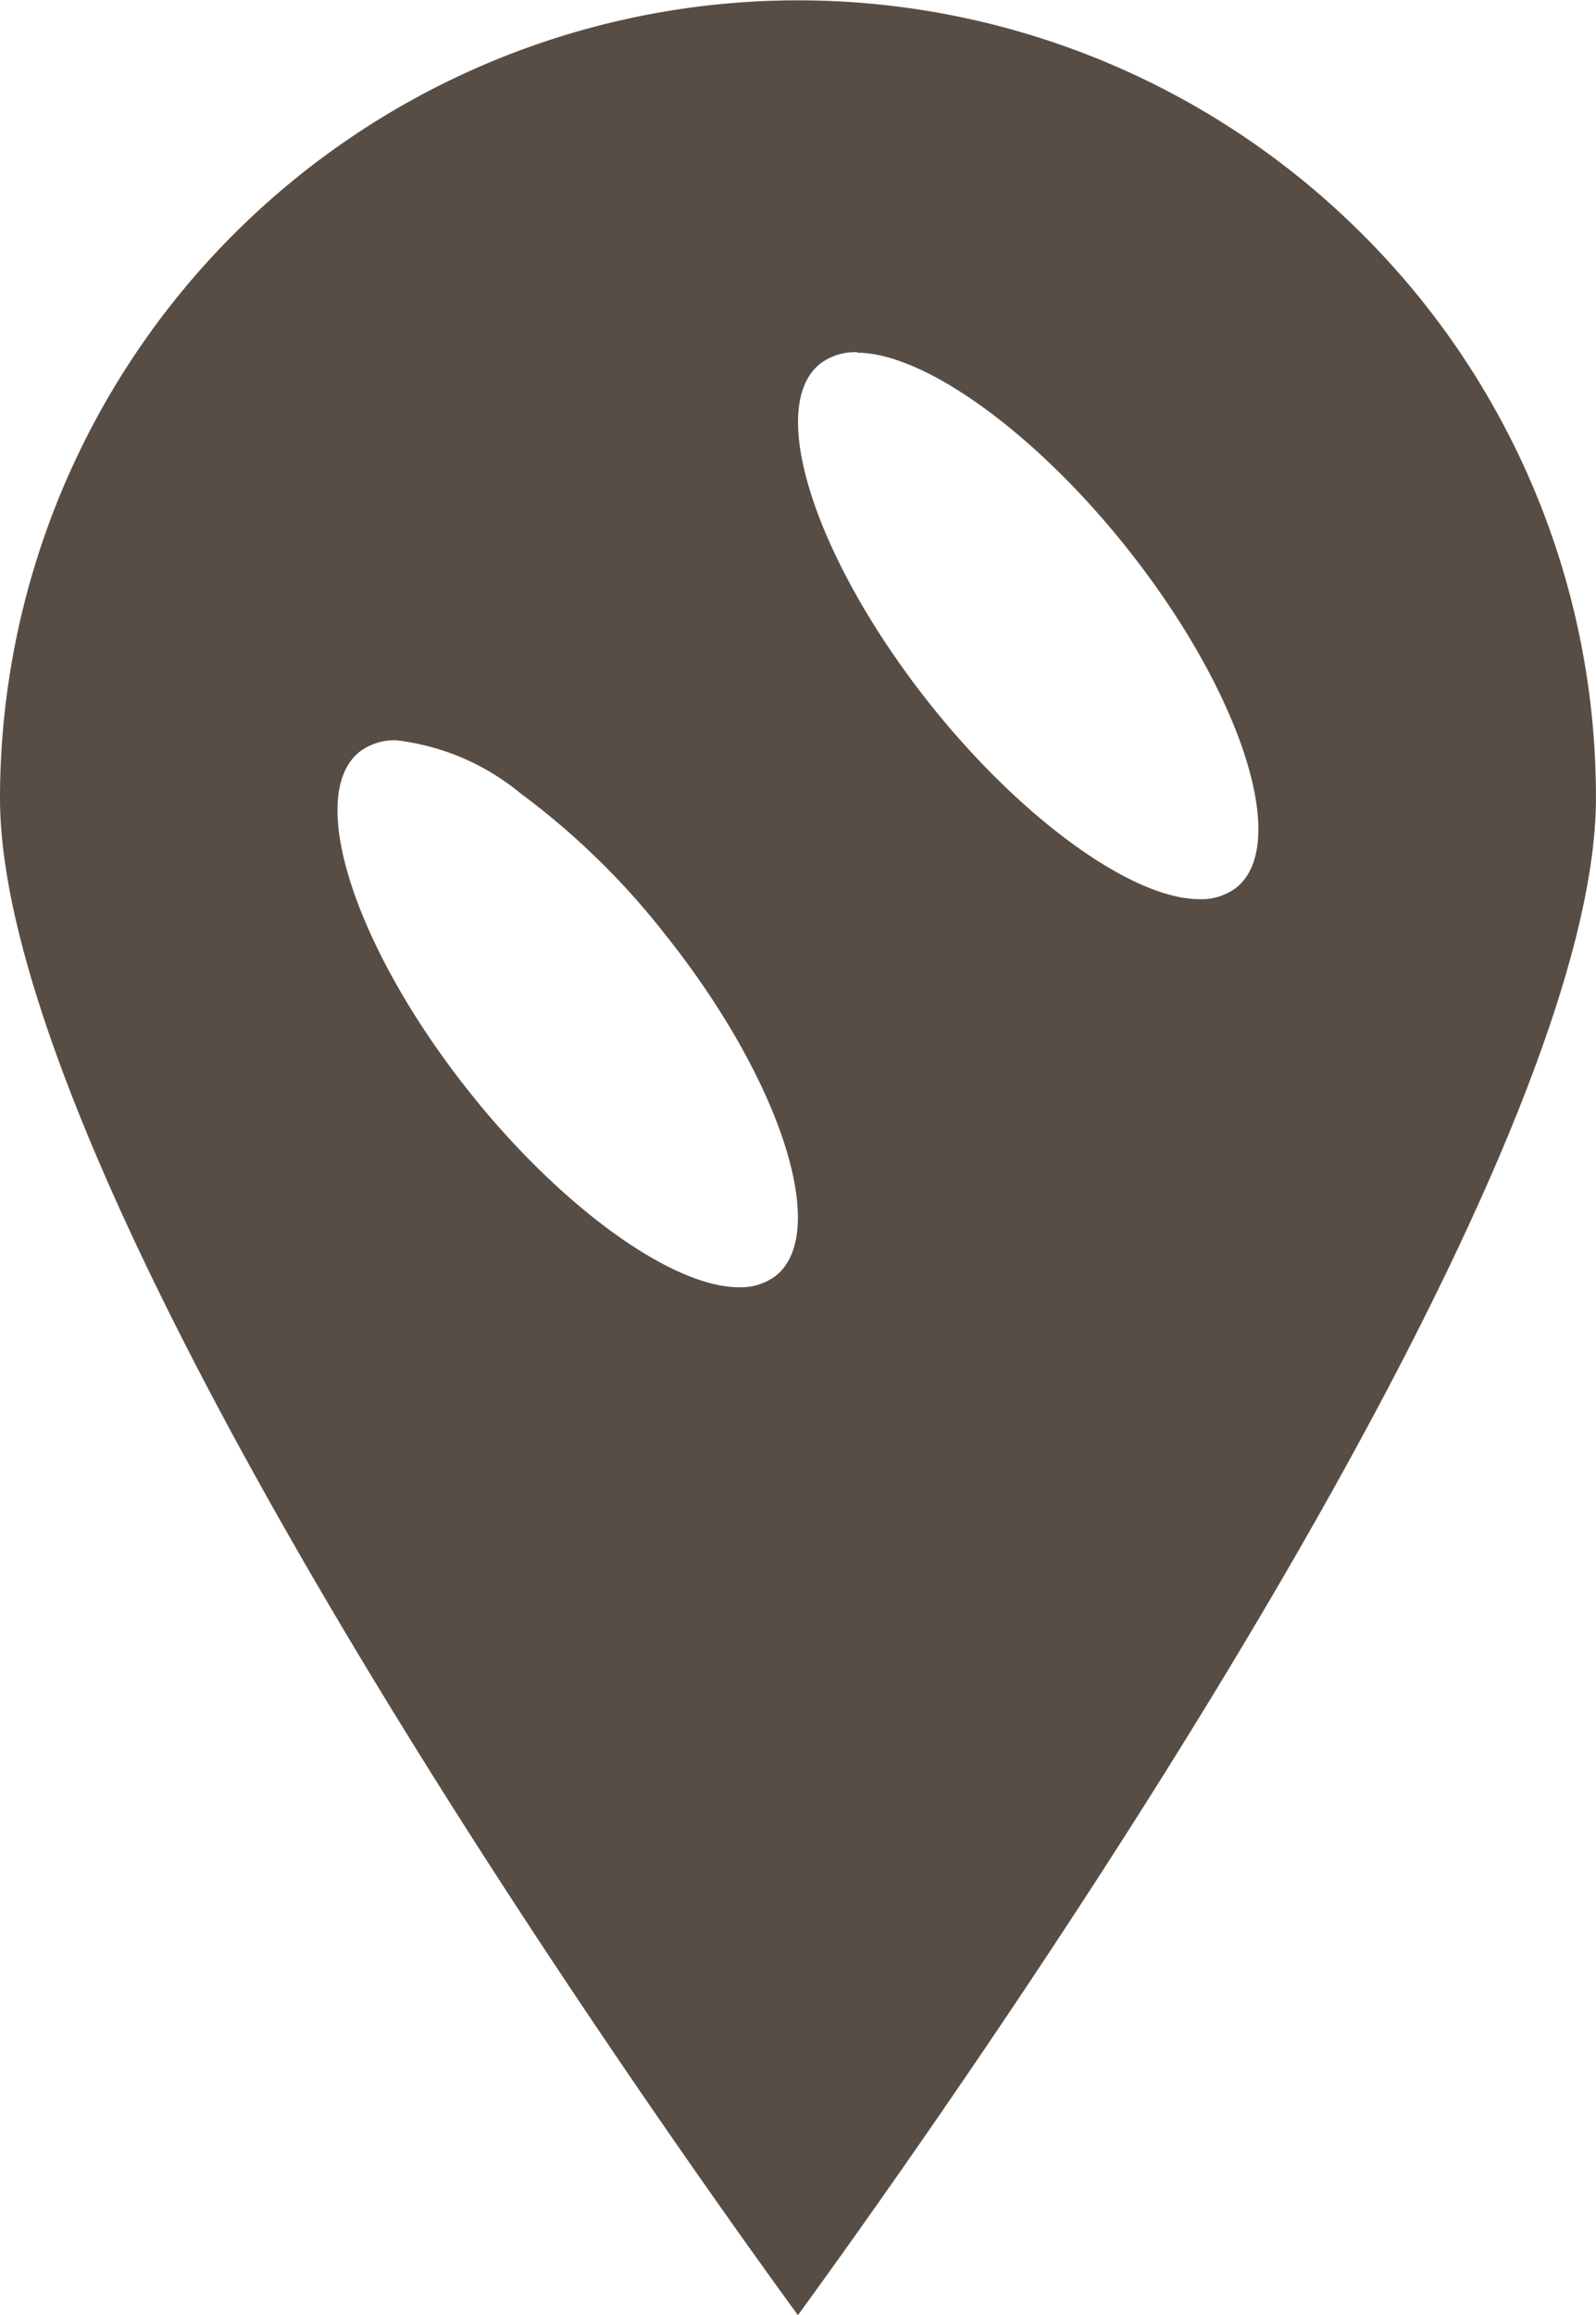
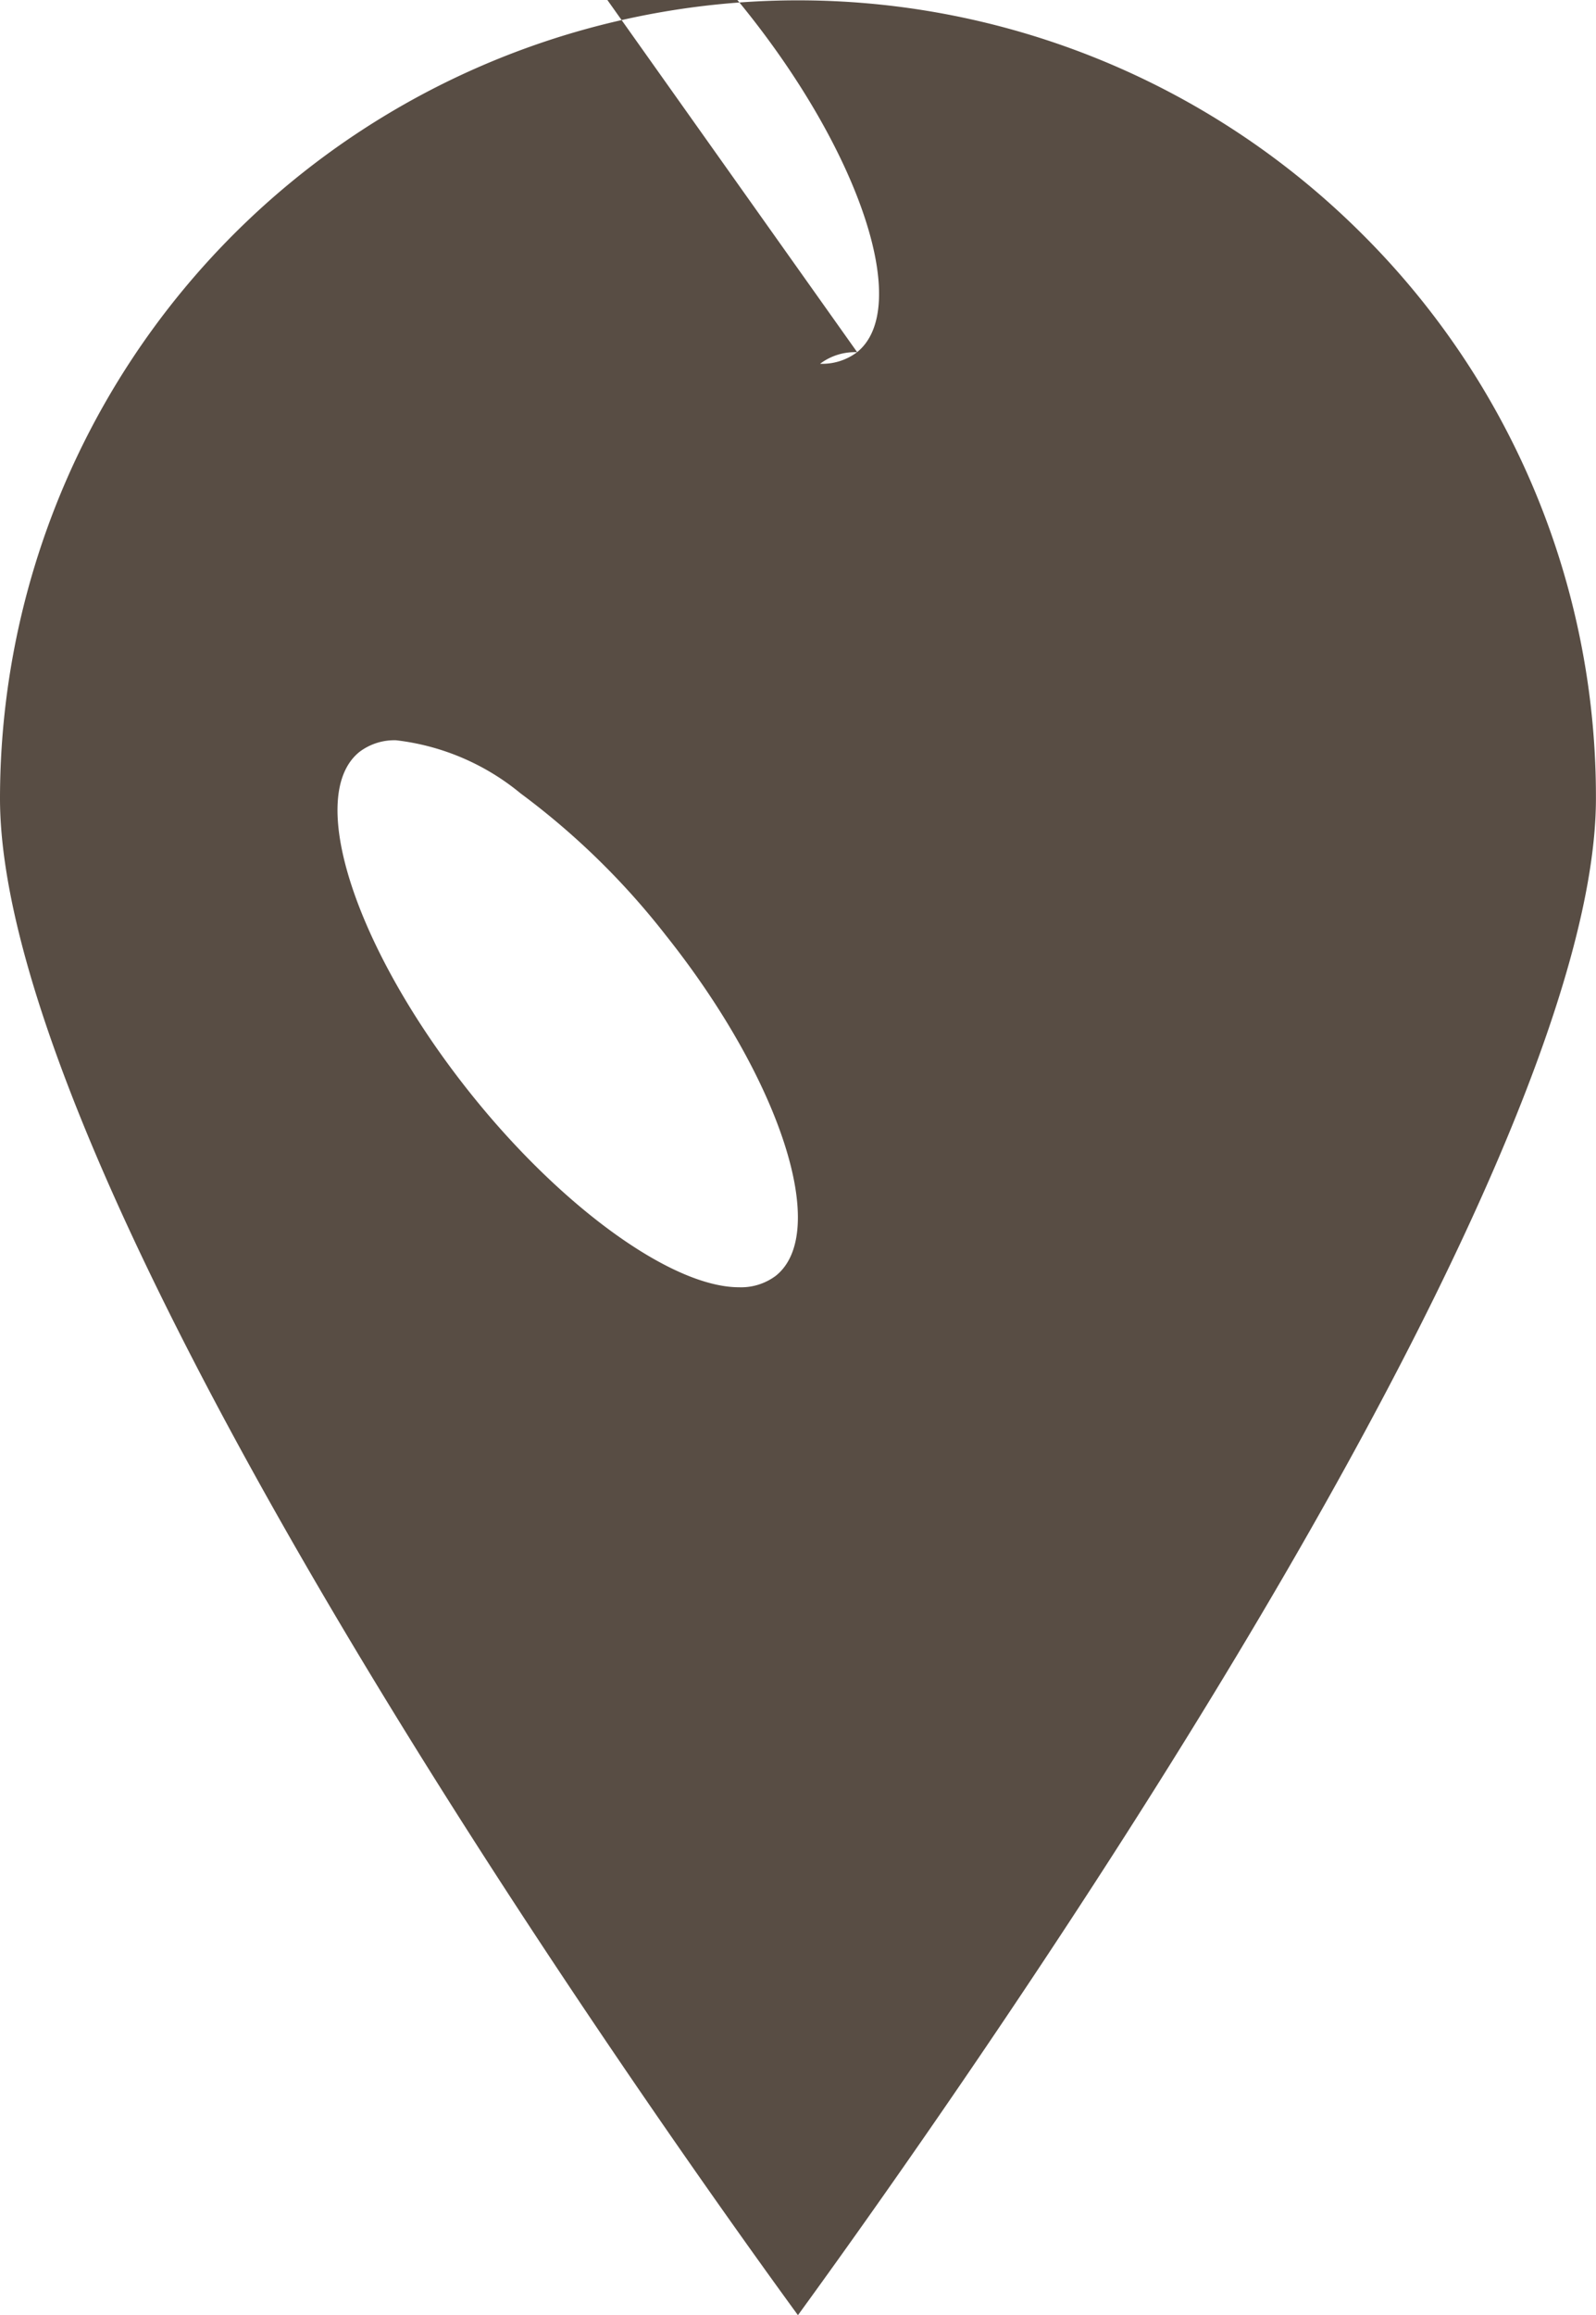
<svg xmlns="http://www.w3.org/2000/svg" width="22.073" height="32" viewBox="0 0 22.073 32">
-   <path id="Esclusione_7" data-name="Esclusione 7" d="M11.536,32.5h0c-.677-.927-3.066-4.245-5.406-8.029C2.447,18.515.5,14.042.5,11.536a11.037,11.037,0,0,1,18.84-7.8,10.964,10.964,0,0,1,3.232,7.8c0,2.506-1.947,6.978-5.63,12.934-2.336,3.779-4.729,7.1-5.406,8.029ZM5.985,10.732h0a.8.8,0,0,0-.513.16c-.749.6-.068,2.705,1.519,4.7,1.262,1.587,2.8,2.7,3.729,2.7a.8.8,0,0,0,.51-.159c.75-.6.069-2.707-1.517-4.7A10.388,10.388,0,0,0,7.7,11.466a3.3,3.3,0,0,0-1.72-.734Zm6.37-5.364h0a.8.8,0,0,0-.513.16c-.75.6-.069,2.7,1.517,4.7,1.263,1.587,2.8,2.7,3.729,2.7a.8.8,0,0,0,.51-.159c.751-.6.07-2.707-1.517-4.7-1.262-1.586-2.795-2.693-3.727-2.694Z" transform="translate(-0.5 -0.5)" fill="#584d44" />
+   <path id="Esclusione_7" data-name="Esclusione 7" d="M11.536,32.5h0c-.677-.927-3.066-4.245-5.406-8.029C2.447,18.515.5,14.042.5,11.536a11.037,11.037,0,0,1,18.84-7.8,10.964,10.964,0,0,1,3.232,7.8c0,2.506-1.947,6.978-5.63,12.934-2.336,3.779-4.729,7.1-5.406,8.029ZM5.985,10.732h0a.8.8,0,0,0-.513.16c-.749.6-.068,2.705,1.519,4.7,1.262,1.587,2.8,2.7,3.729,2.7a.8.8,0,0,0,.51-.159c.75-.6.069-2.707-1.517-4.7A10.388,10.388,0,0,0,7.7,11.466a3.3,3.3,0,0,0-1.72-.734Zm6.37-5.364h0a.8.8,0,0,0-.513.16a.8.8,0,0,0,.51-.159c.751-.6.07-2.707-1.517-4.7-1.262-1.586-2.795-2.693-3.727-2.694Z" transform="translate(-0.5 -0.5)" fill="#584d44" />
</svg>